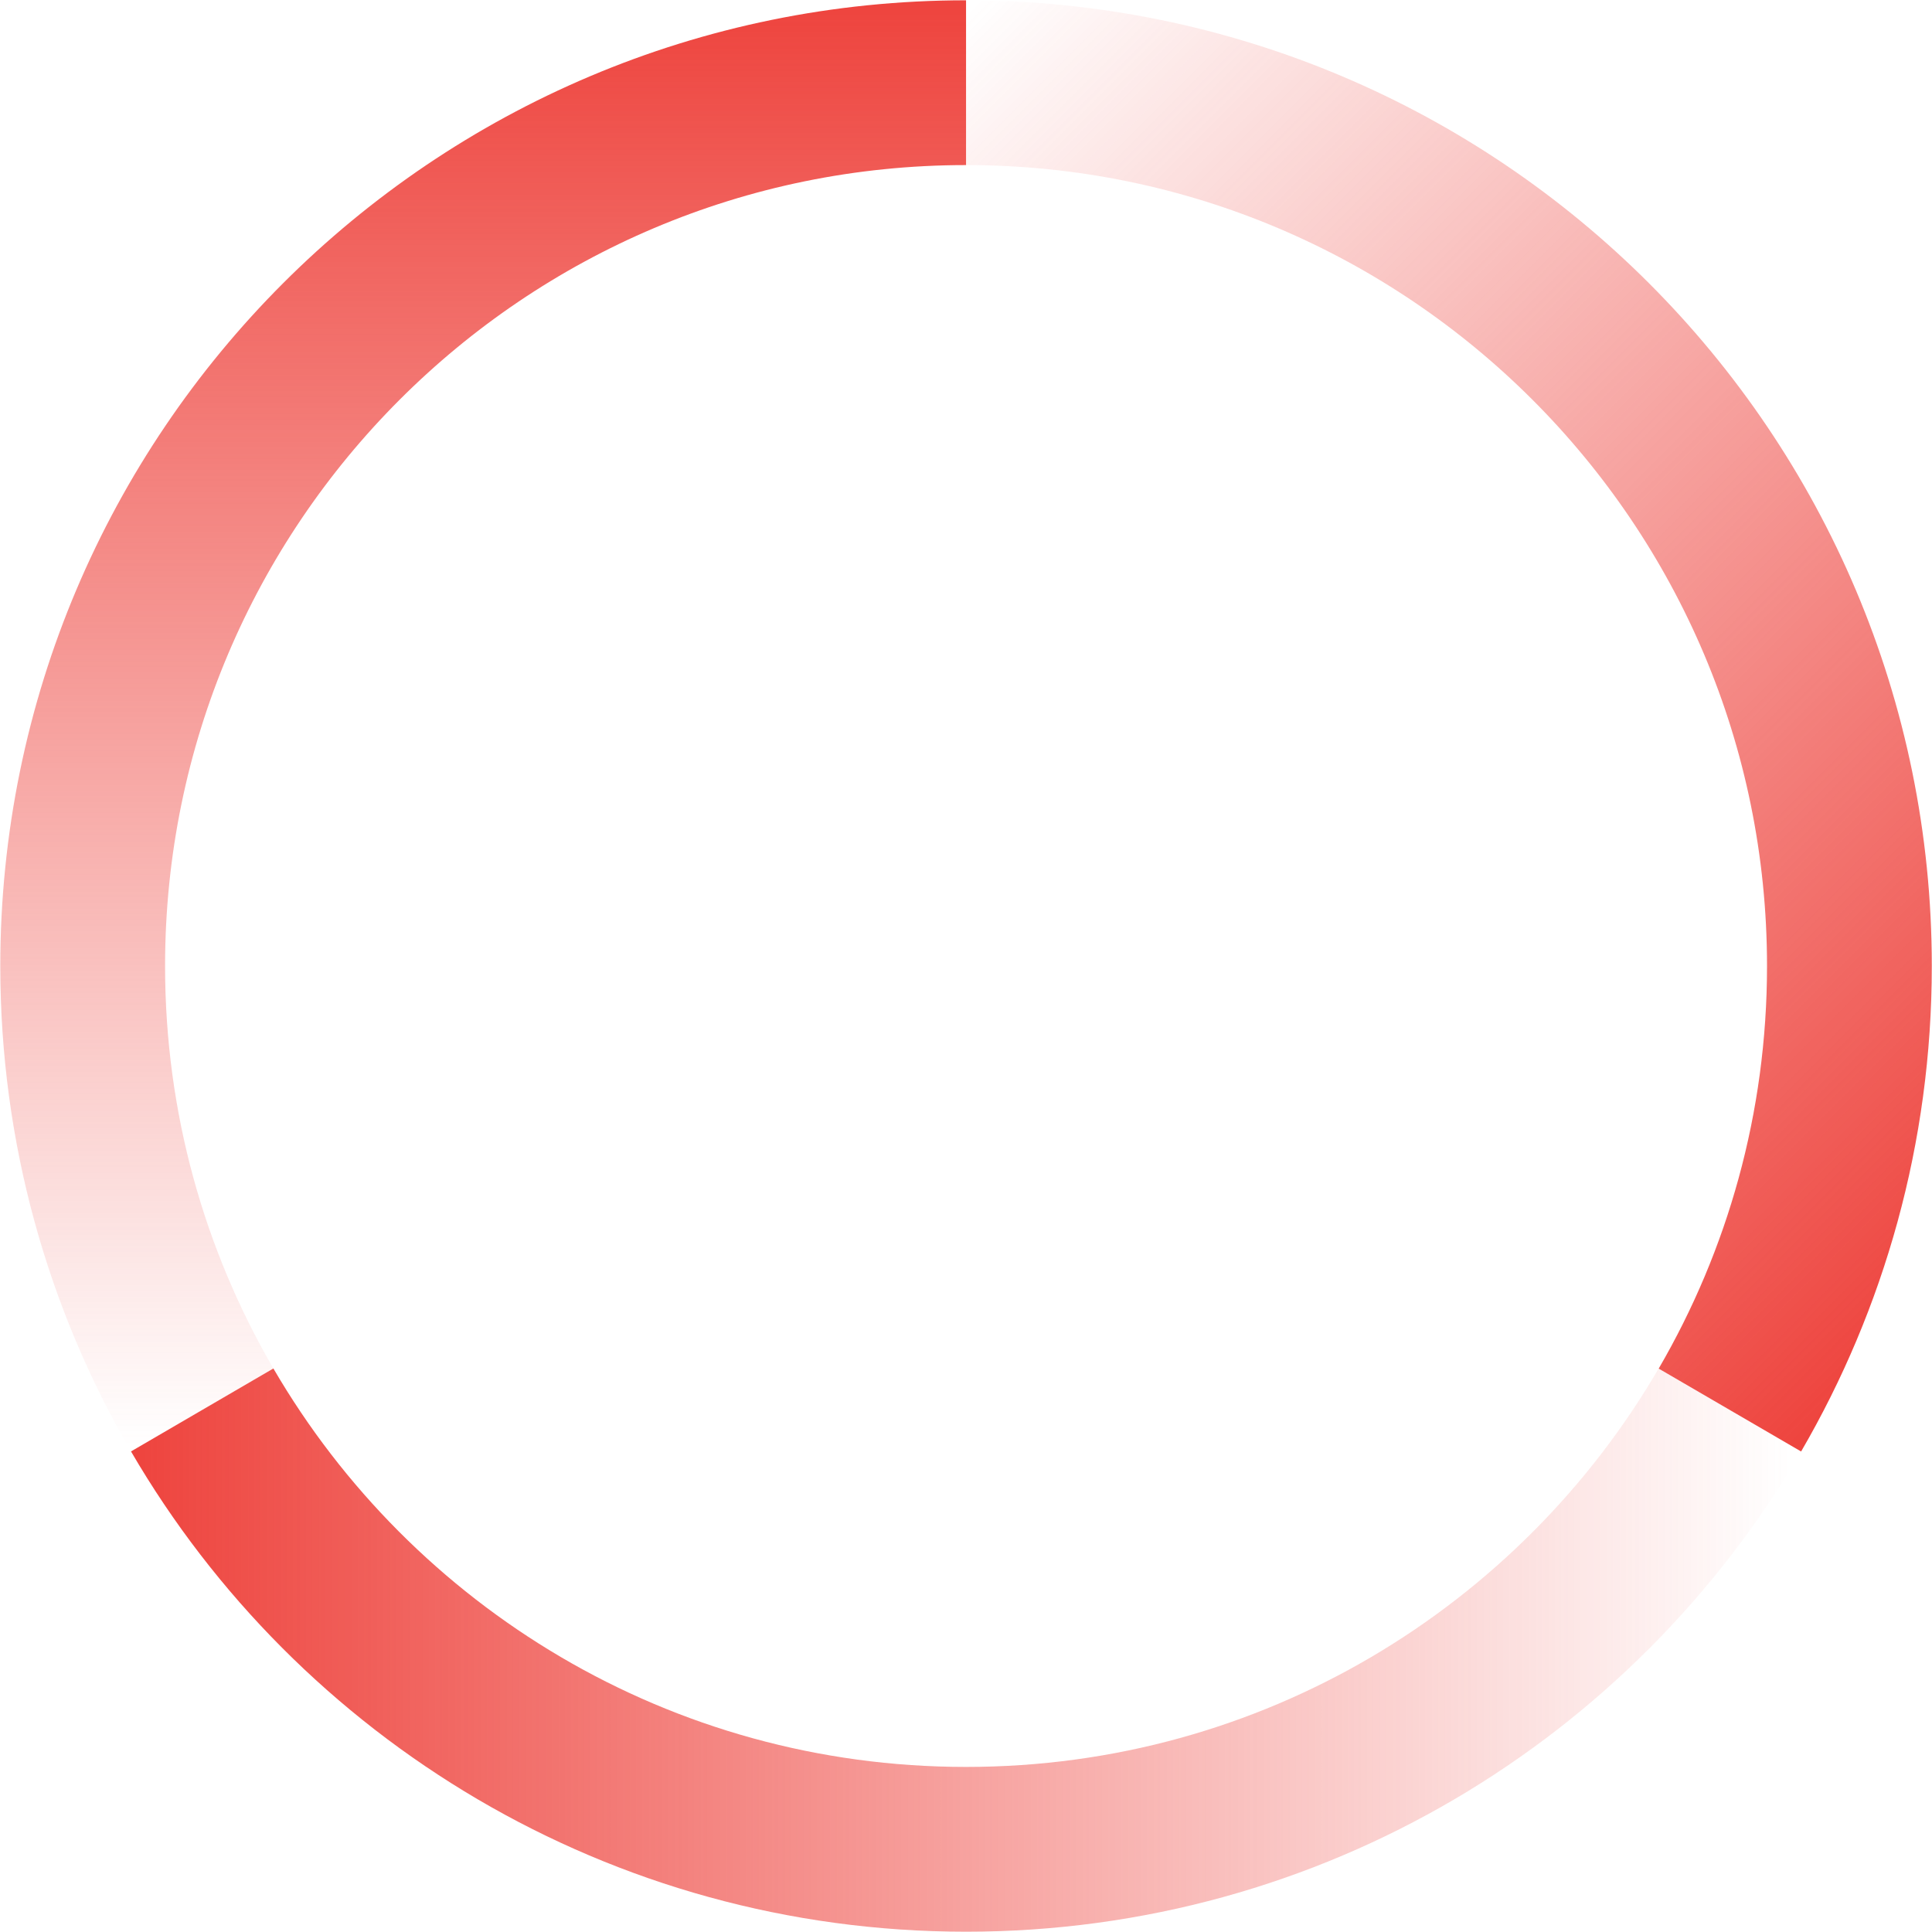
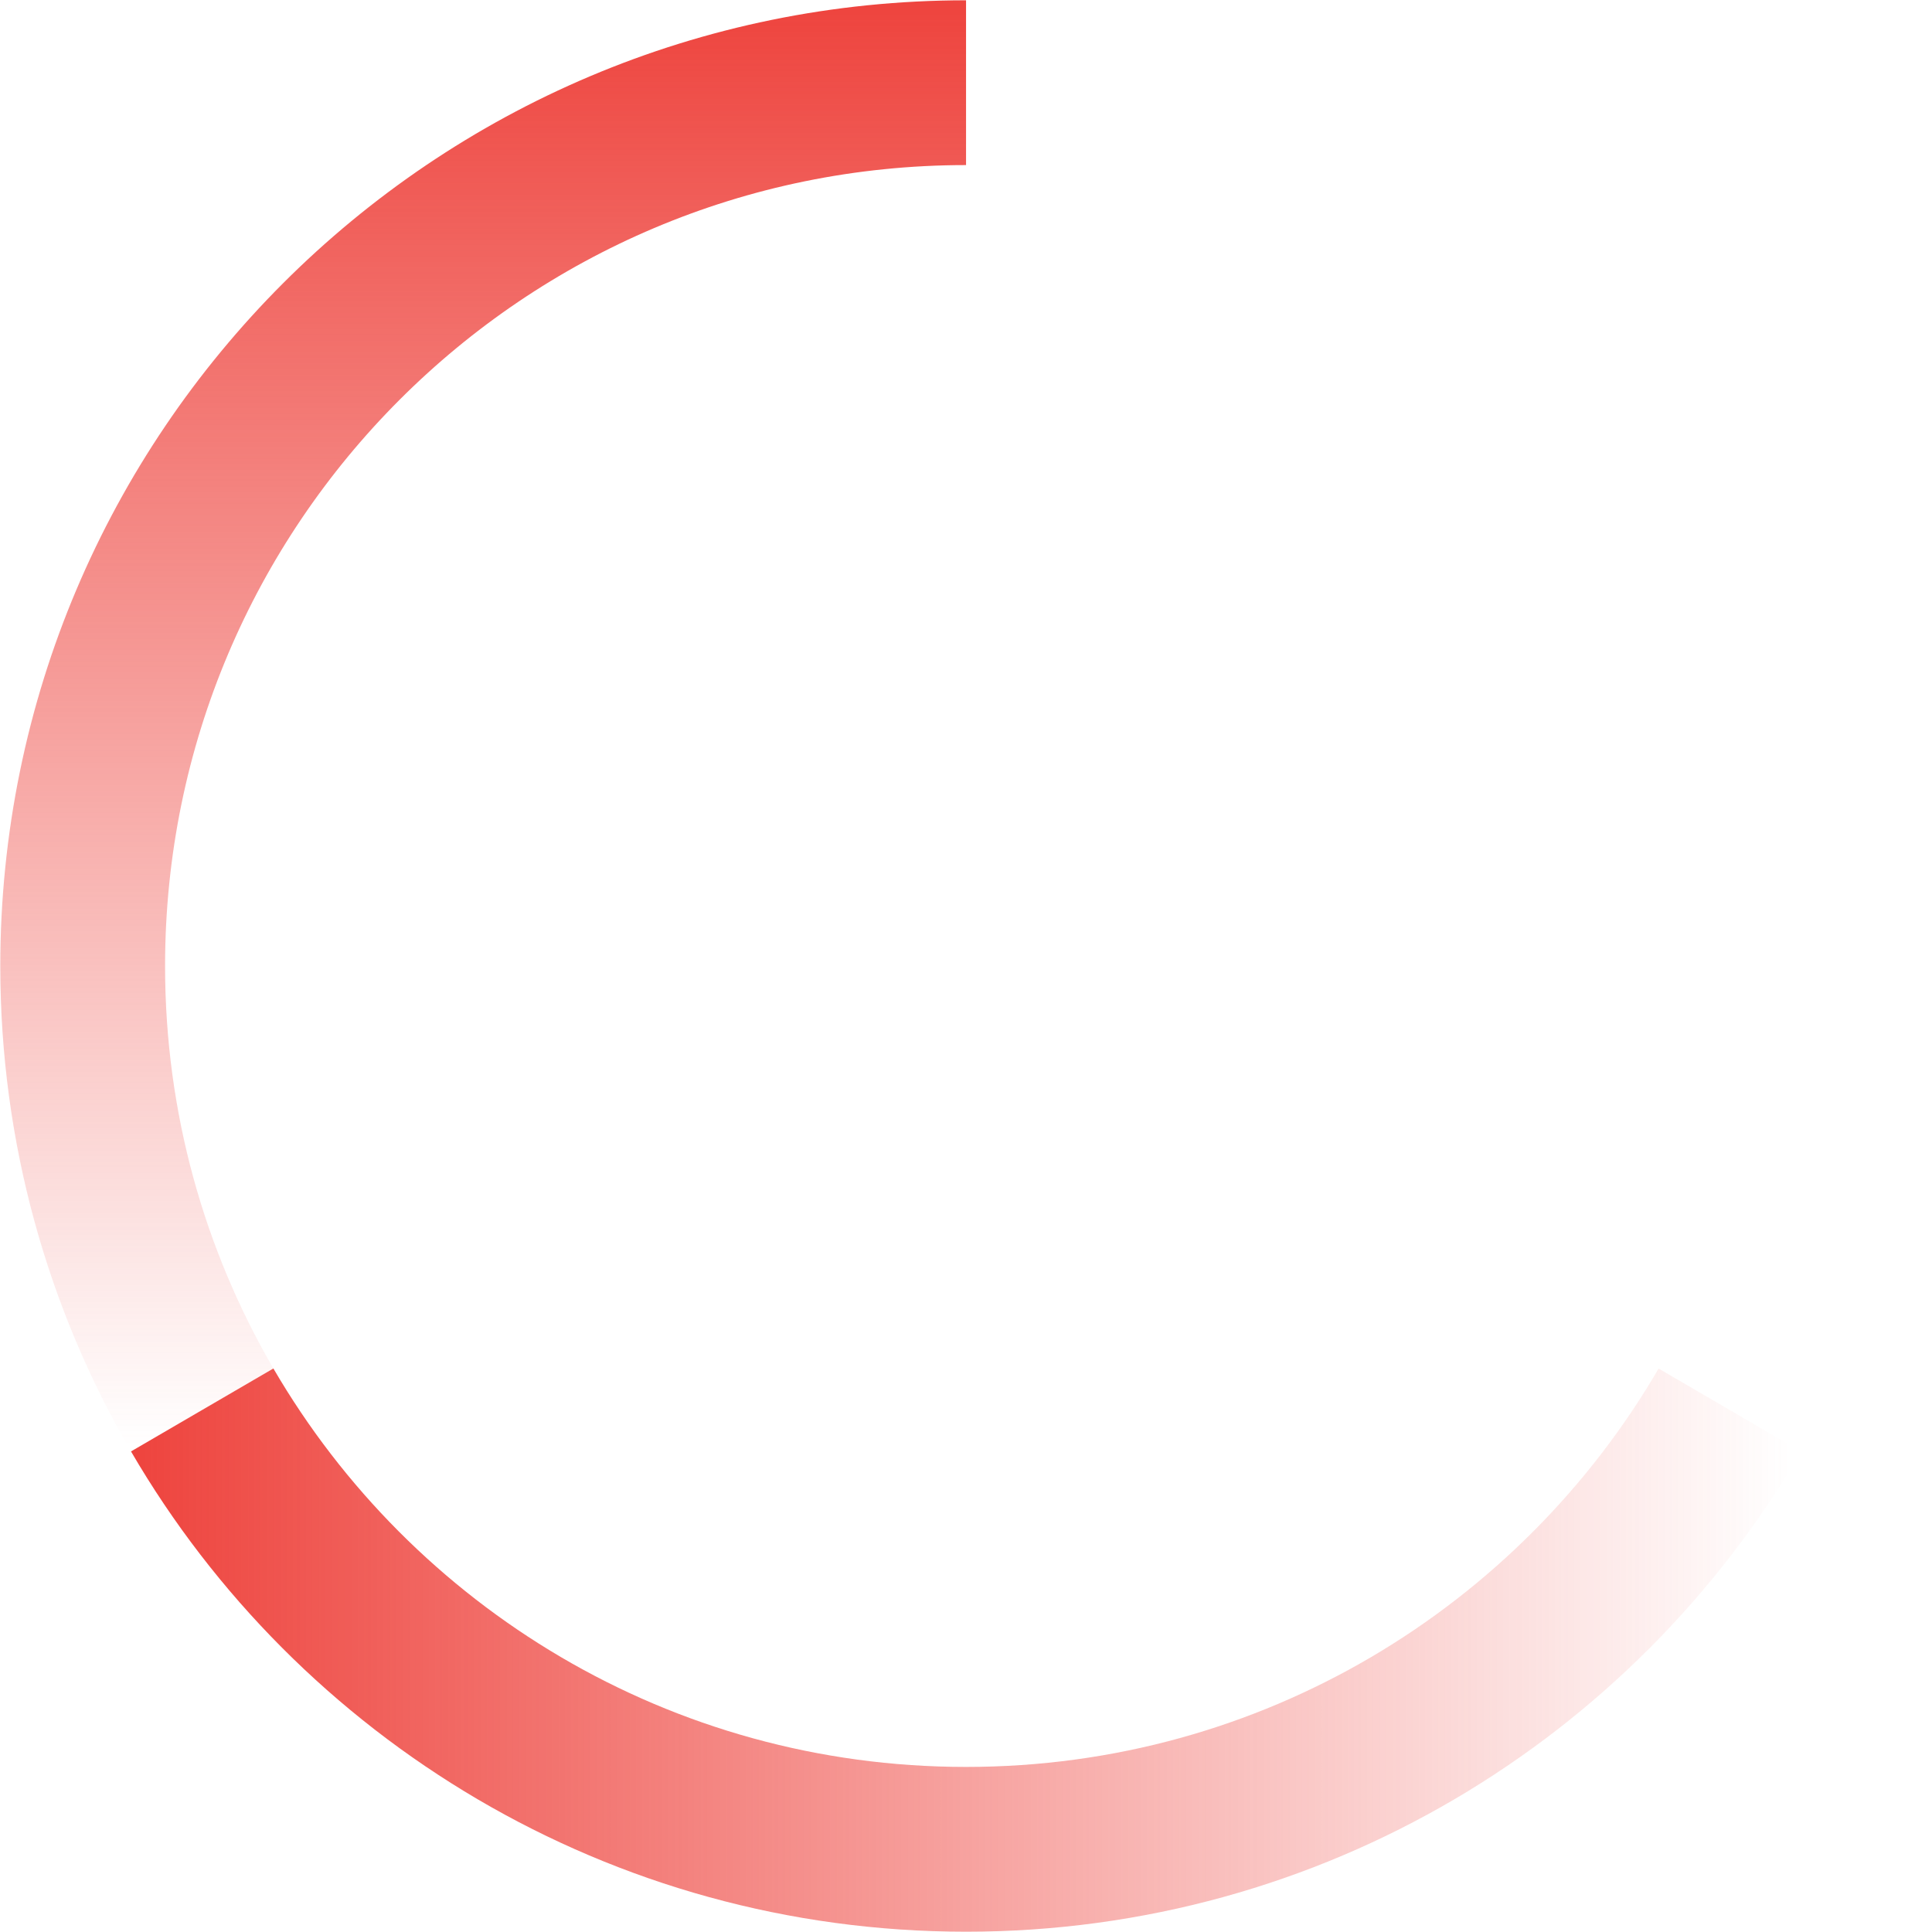
<svg xmlns="http://www.w3.org/2000/svg" width="809" height="809" viewBox="0 0 809 809" fill="none">
-   <path d="M404.52 34.625C608.802 34.625 774.416 200.239 774.416 404.521C774.416 472.3 756.168 535.812 724.372 590.437" stroke="url(#paint0_linear_7779_12206)" stroke-width="69" stroke-miterlimit="10" />
  <path d="M84.667 590.398C52.871 535.773 34.623 472.26 34.623 404.521C34.623 200.239 200.238 34.625 404.52 34.625" stroke="url(#paint1_linear_7779_12206)" stroke-width="69" stroke-miterlimit="10" />
  <path d="M724.333 590.438C660.228 700.439 541.024 774.379 404.52 774.379C268.016 774.379 148.772 700.439 84.667 590.398" stroke="url(#paint2_linear_7779_12206)" stroke-width="69" stroke-miterlimit="10" />
  <defs>
    <linearGradient id="paint0_linear_7779_12206" x1="376.792" y1="32.69" x2="849.699" y2="505.596" gradientUnits="userSpaceOnUse">
      <stop stop-color="#EE453F" stop-opacity="0" />
      <stop offset="1" stop-color="#EE453F" />
    </linearGradient>
    <linearGradient id="paint1_linear_7779_12206" x1="204.74" y1="605.328" x2="204.74" y2="5.002" gradientUnits="userSpaceOnUse">
      <stop stop-color="#EE453F" stop-opacity="0" />
      <stop offset="1" stop-color="#EE453F" />
    </linearGradient>
    <linearGradient id="paint2_linear_7779_12206" x1="749.928" y1="689.775" x2="59.072" y2="689.775" gradientUnits="userSpaceOnUse">
      <stop stop-color="#EE453F" stop-opacity="0" />
      <stop offset="1" stop-color="#EE453F" />
    </linearGradient>
  </defs>
</svg>